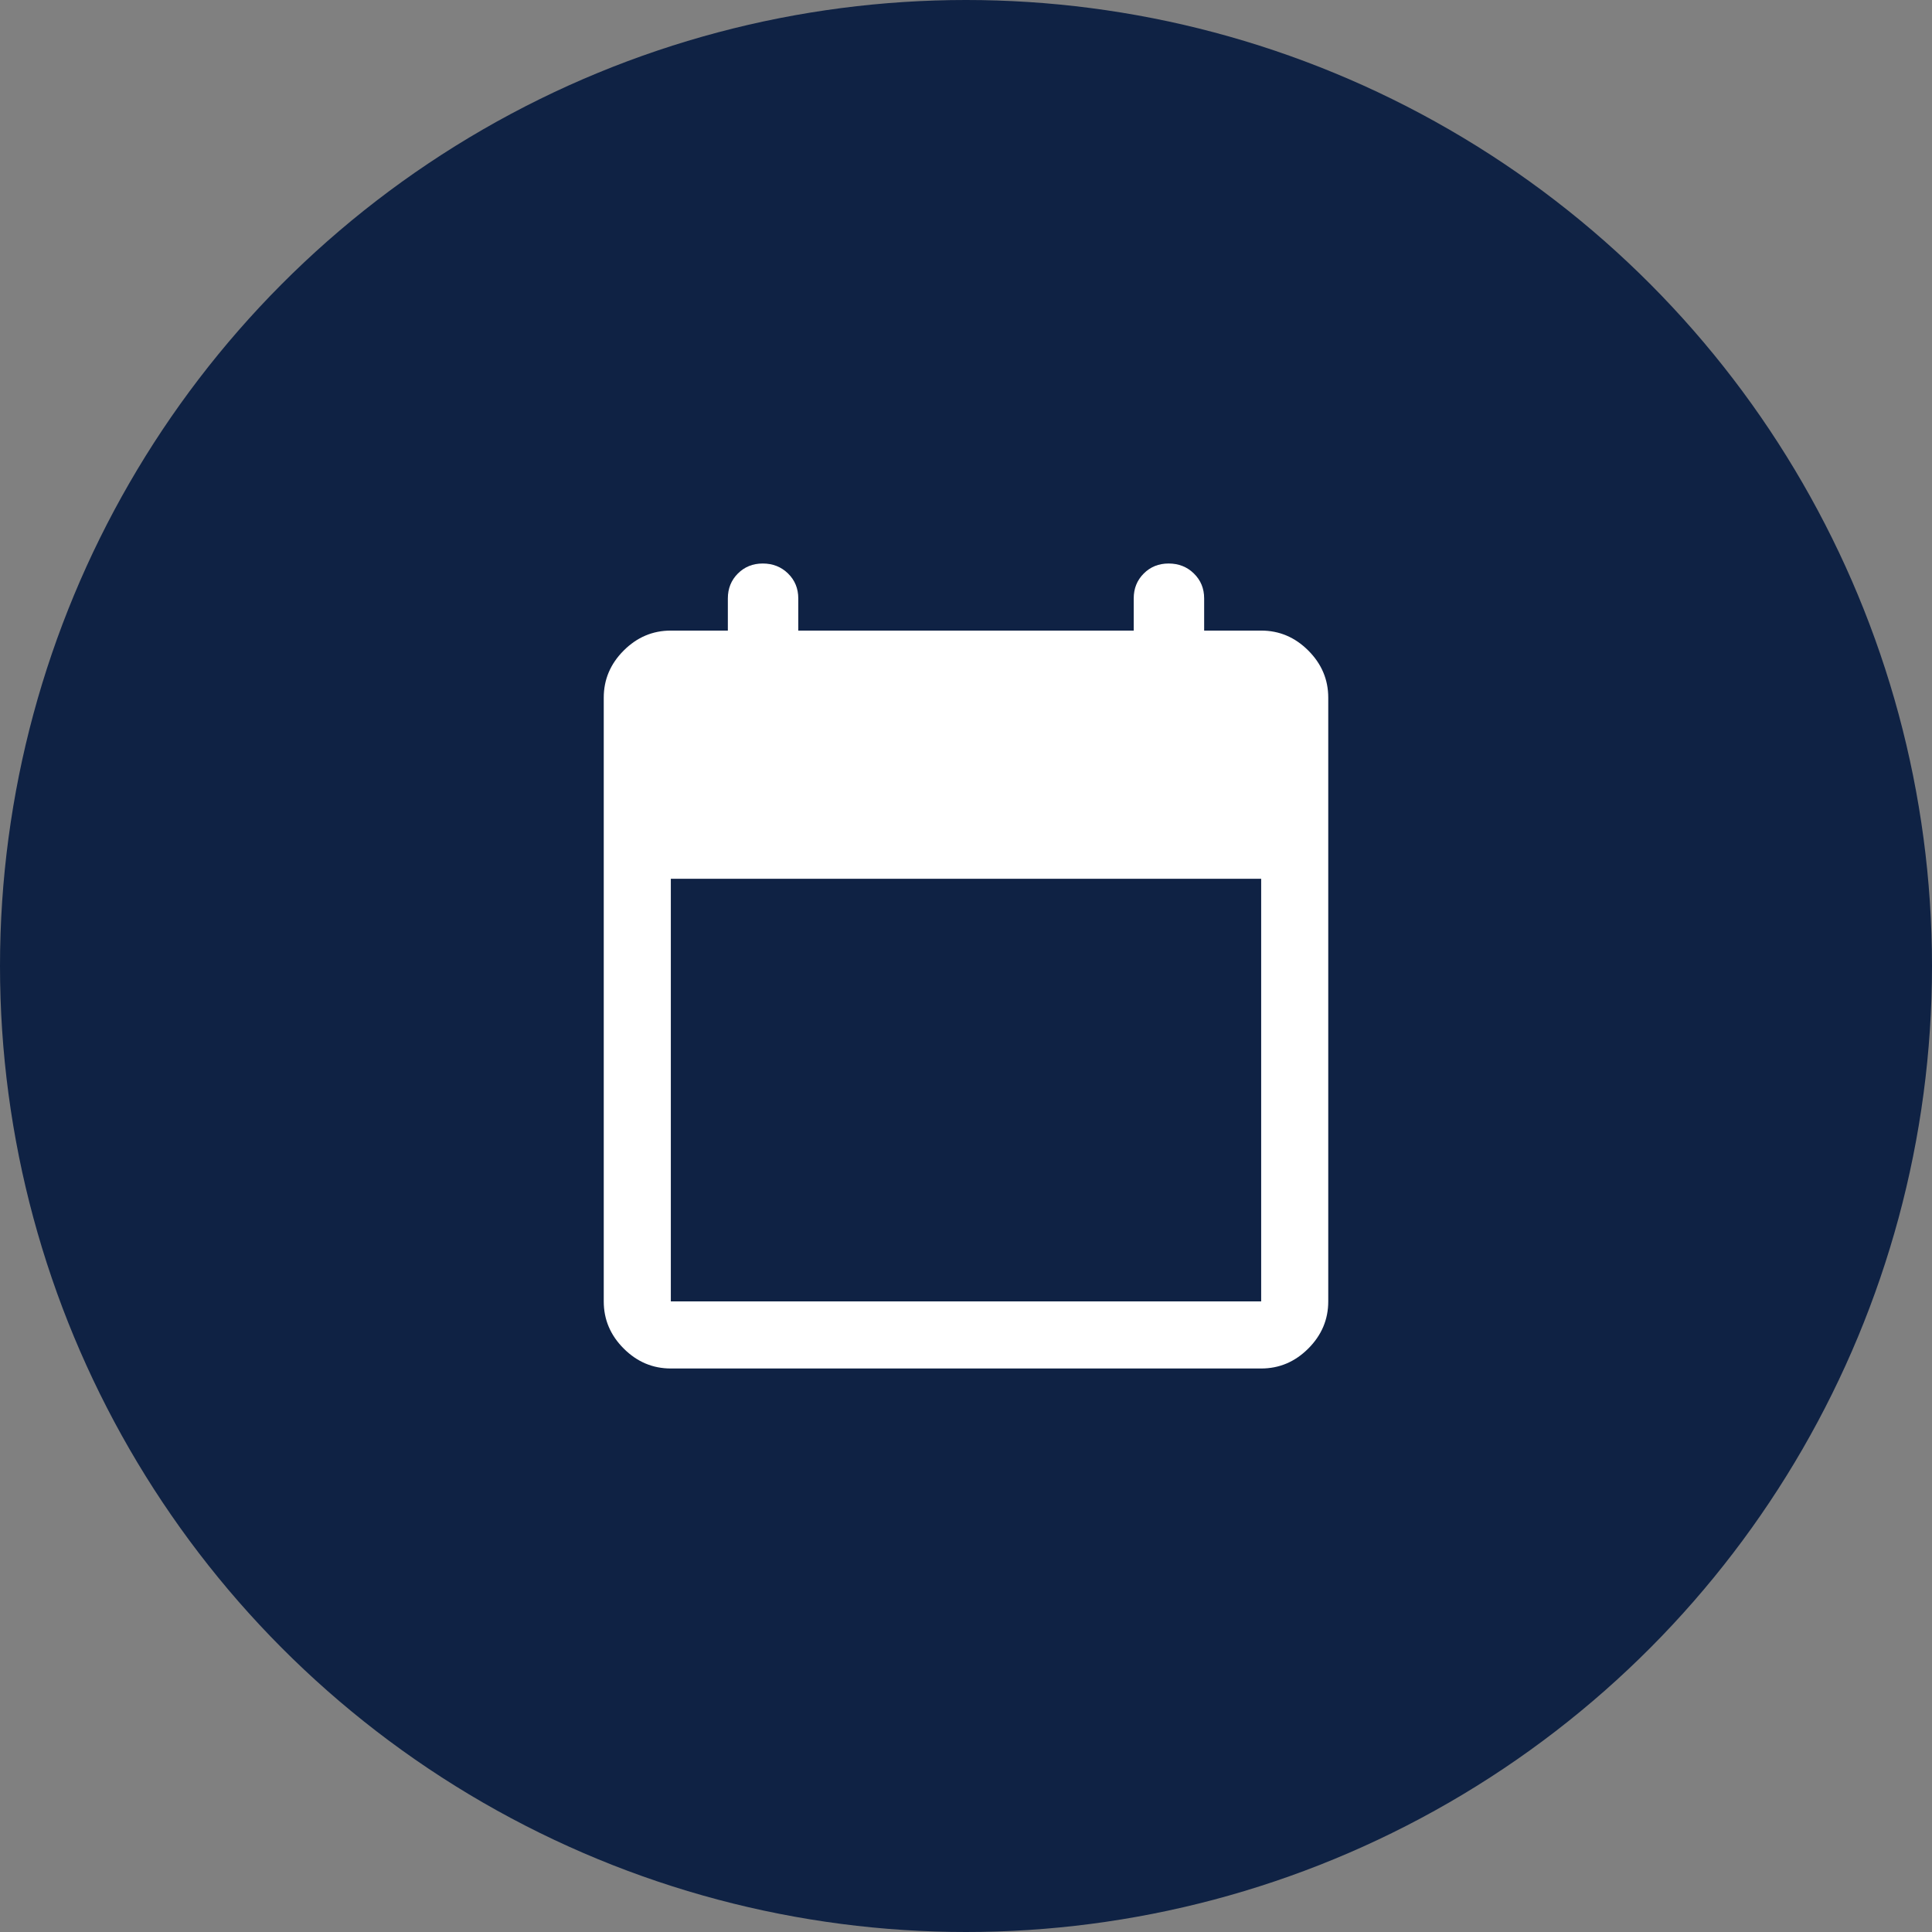
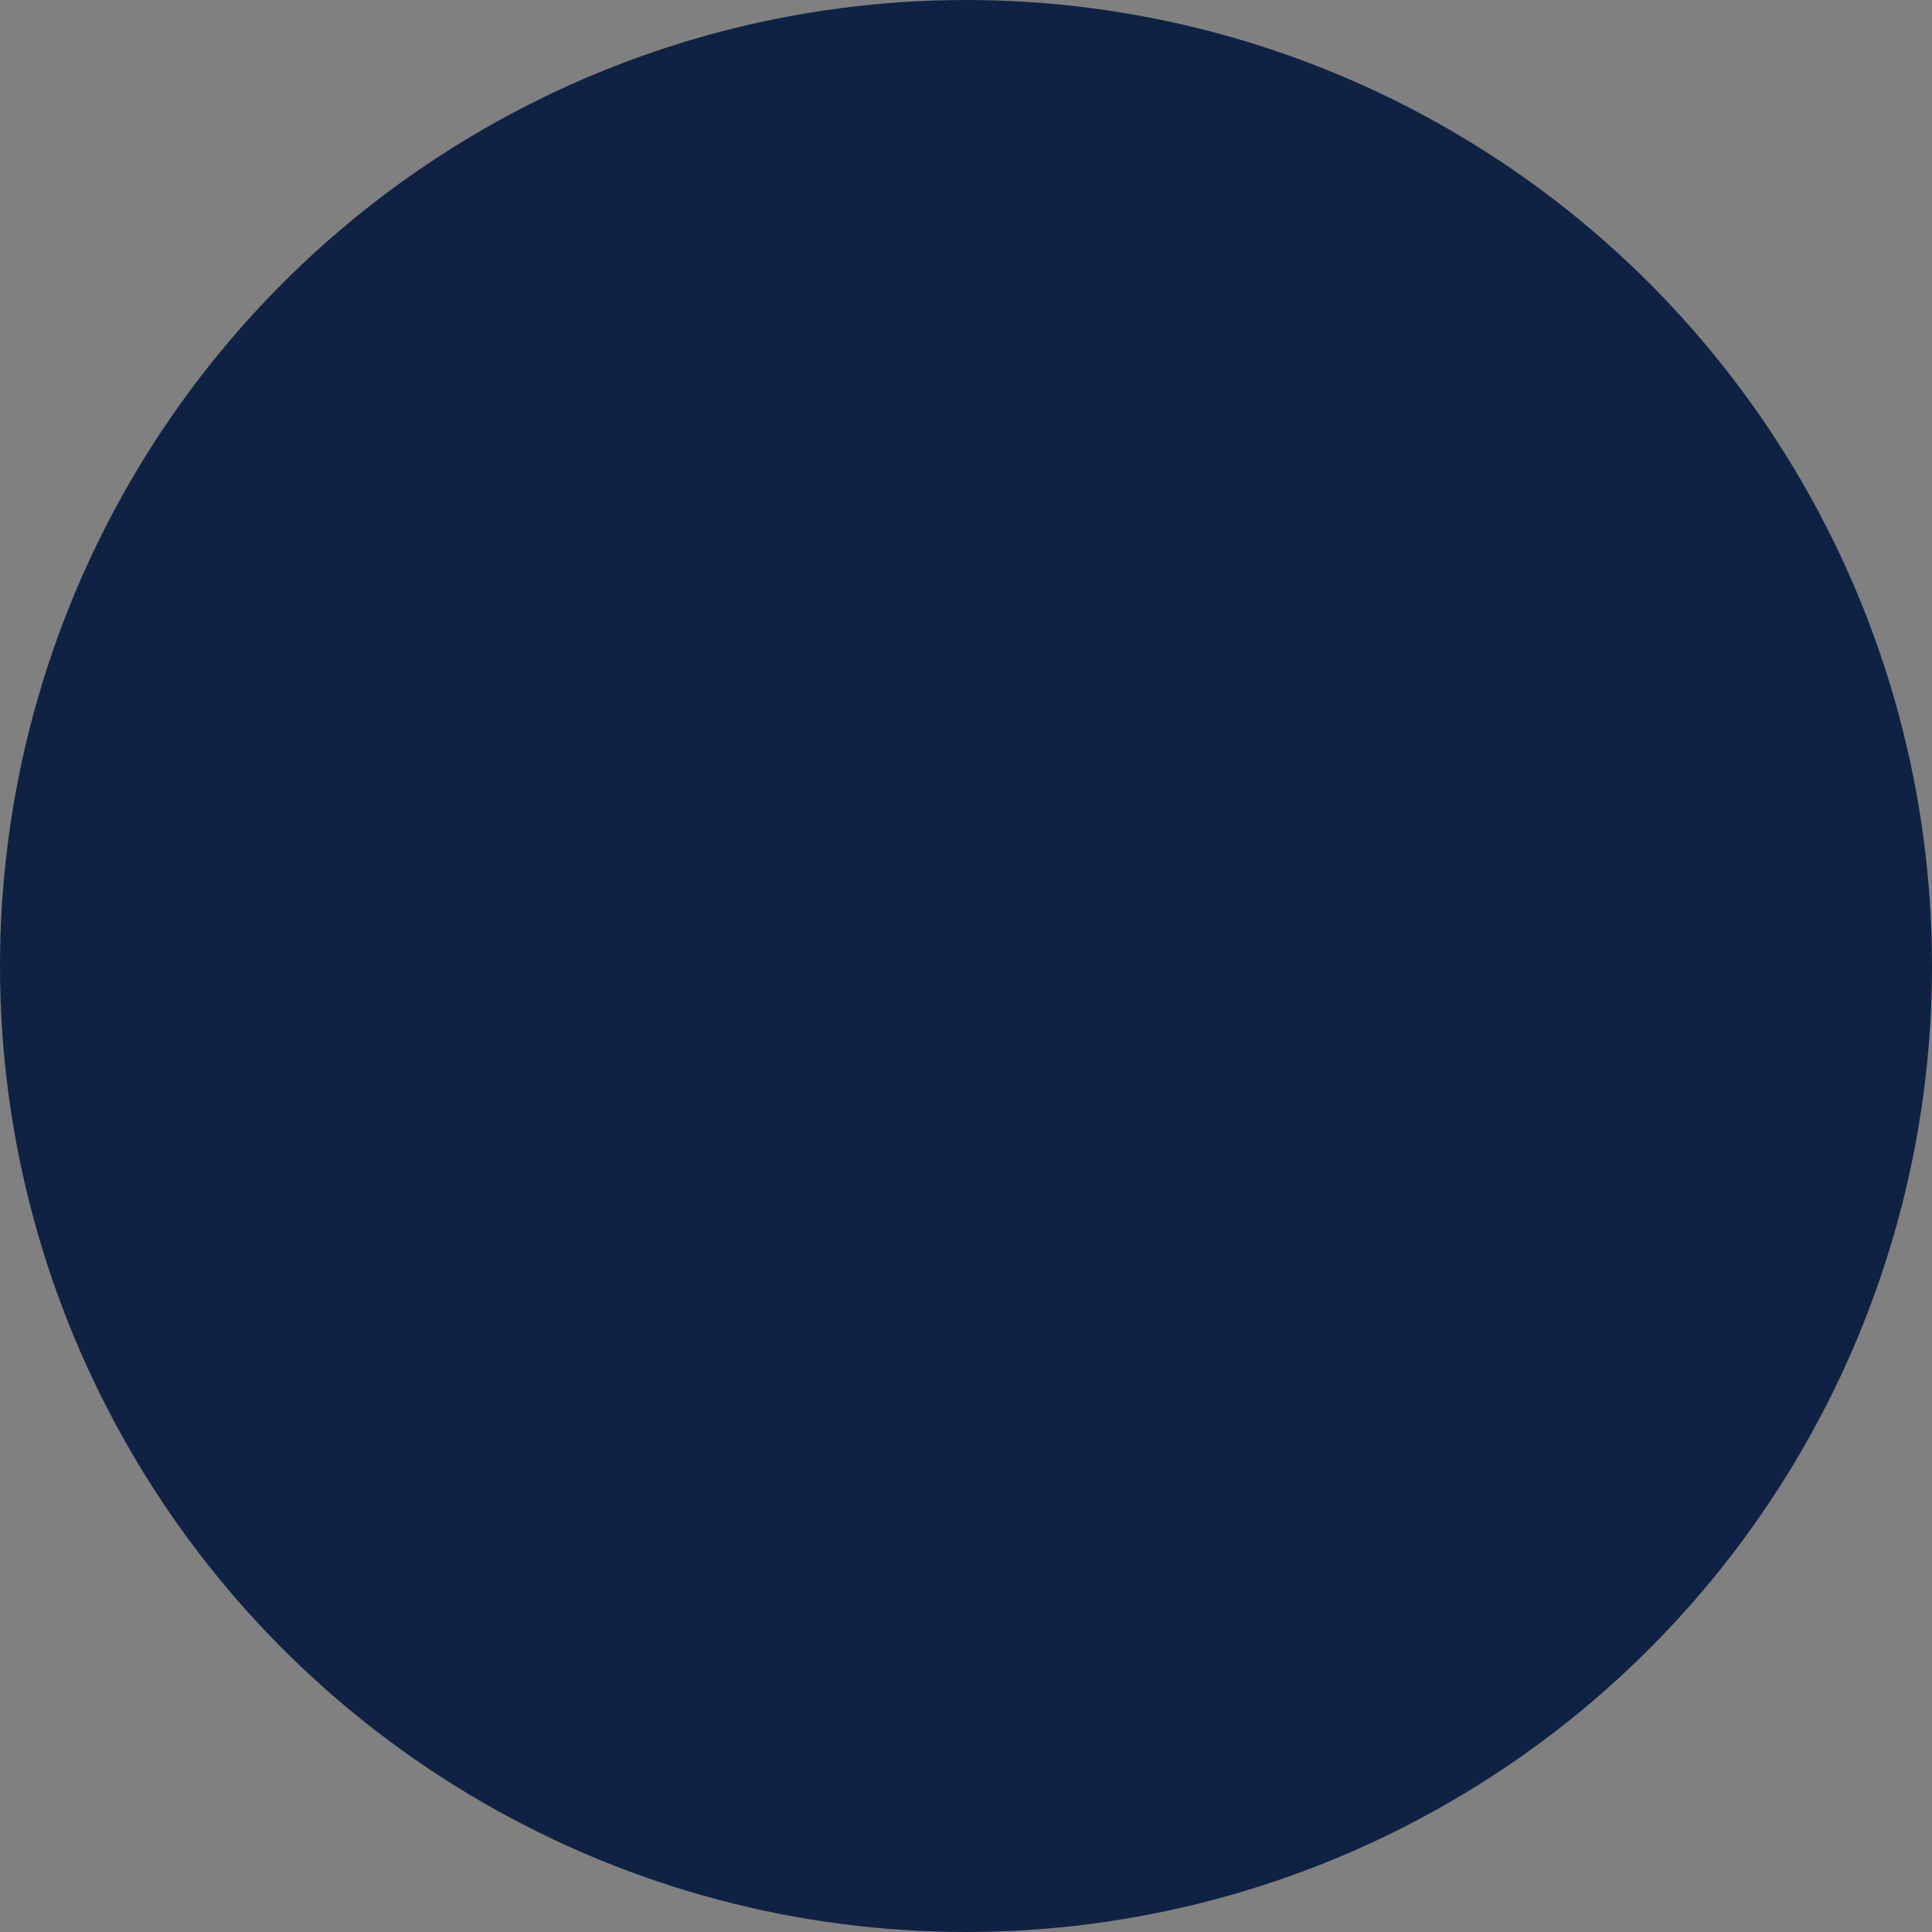
<svg xmlns="http://www.w3.org/2000/svg" width="64" height="64" viewBox="0 0 64 64" fill="none">
  <rect x="0" y="0" width="64" height="64" fill="#808080" stroke="none" />
  <circle cx="32" cy="32" r="32" fill="#0F2244" />
-   <path d="M22.222 45.333C21.622 45.333 21.102 45.113 20.661 44.672C20.22 44.231 20 43.711 20 43.111V23.111C20 22.511 20.22 21.991 20.661 21.55C21.102 21.109 21.622 20.889 22.222 20.889H24.111V19.822C24.111 19.495 24.222 19.22 24.443 18.999C24.665 18.777 24.939 18.667 25.267 18.667C25.6 18.667 25.88 18.777 26.106 18.999C26.331 19.22 26.444 19.495 26.444 19.822V20.889H37.556V19.822C37.556 19.495 37.666 19.22 37.888 18.999C38.109 18.777 38.384 18.667 38.711 18.667C39.045 18.667 39.325 18.777 39.55 18.999C39.776 19.22 39.889 19.495 39.889 19.822V20.889H41.778C42.378 20.889 42.898 21.109 43.339 21.55C43.78 21.991 44 22.511 44 23.111V43.111C44 43.711 43.78 44.231 43.339 44.672C42.898 45.113 42.378 45.333 41.778 45.333H22.222ZM22.222 43.111H41.778V29.111H22.222V43.111Z" fill="white" />
</svg>